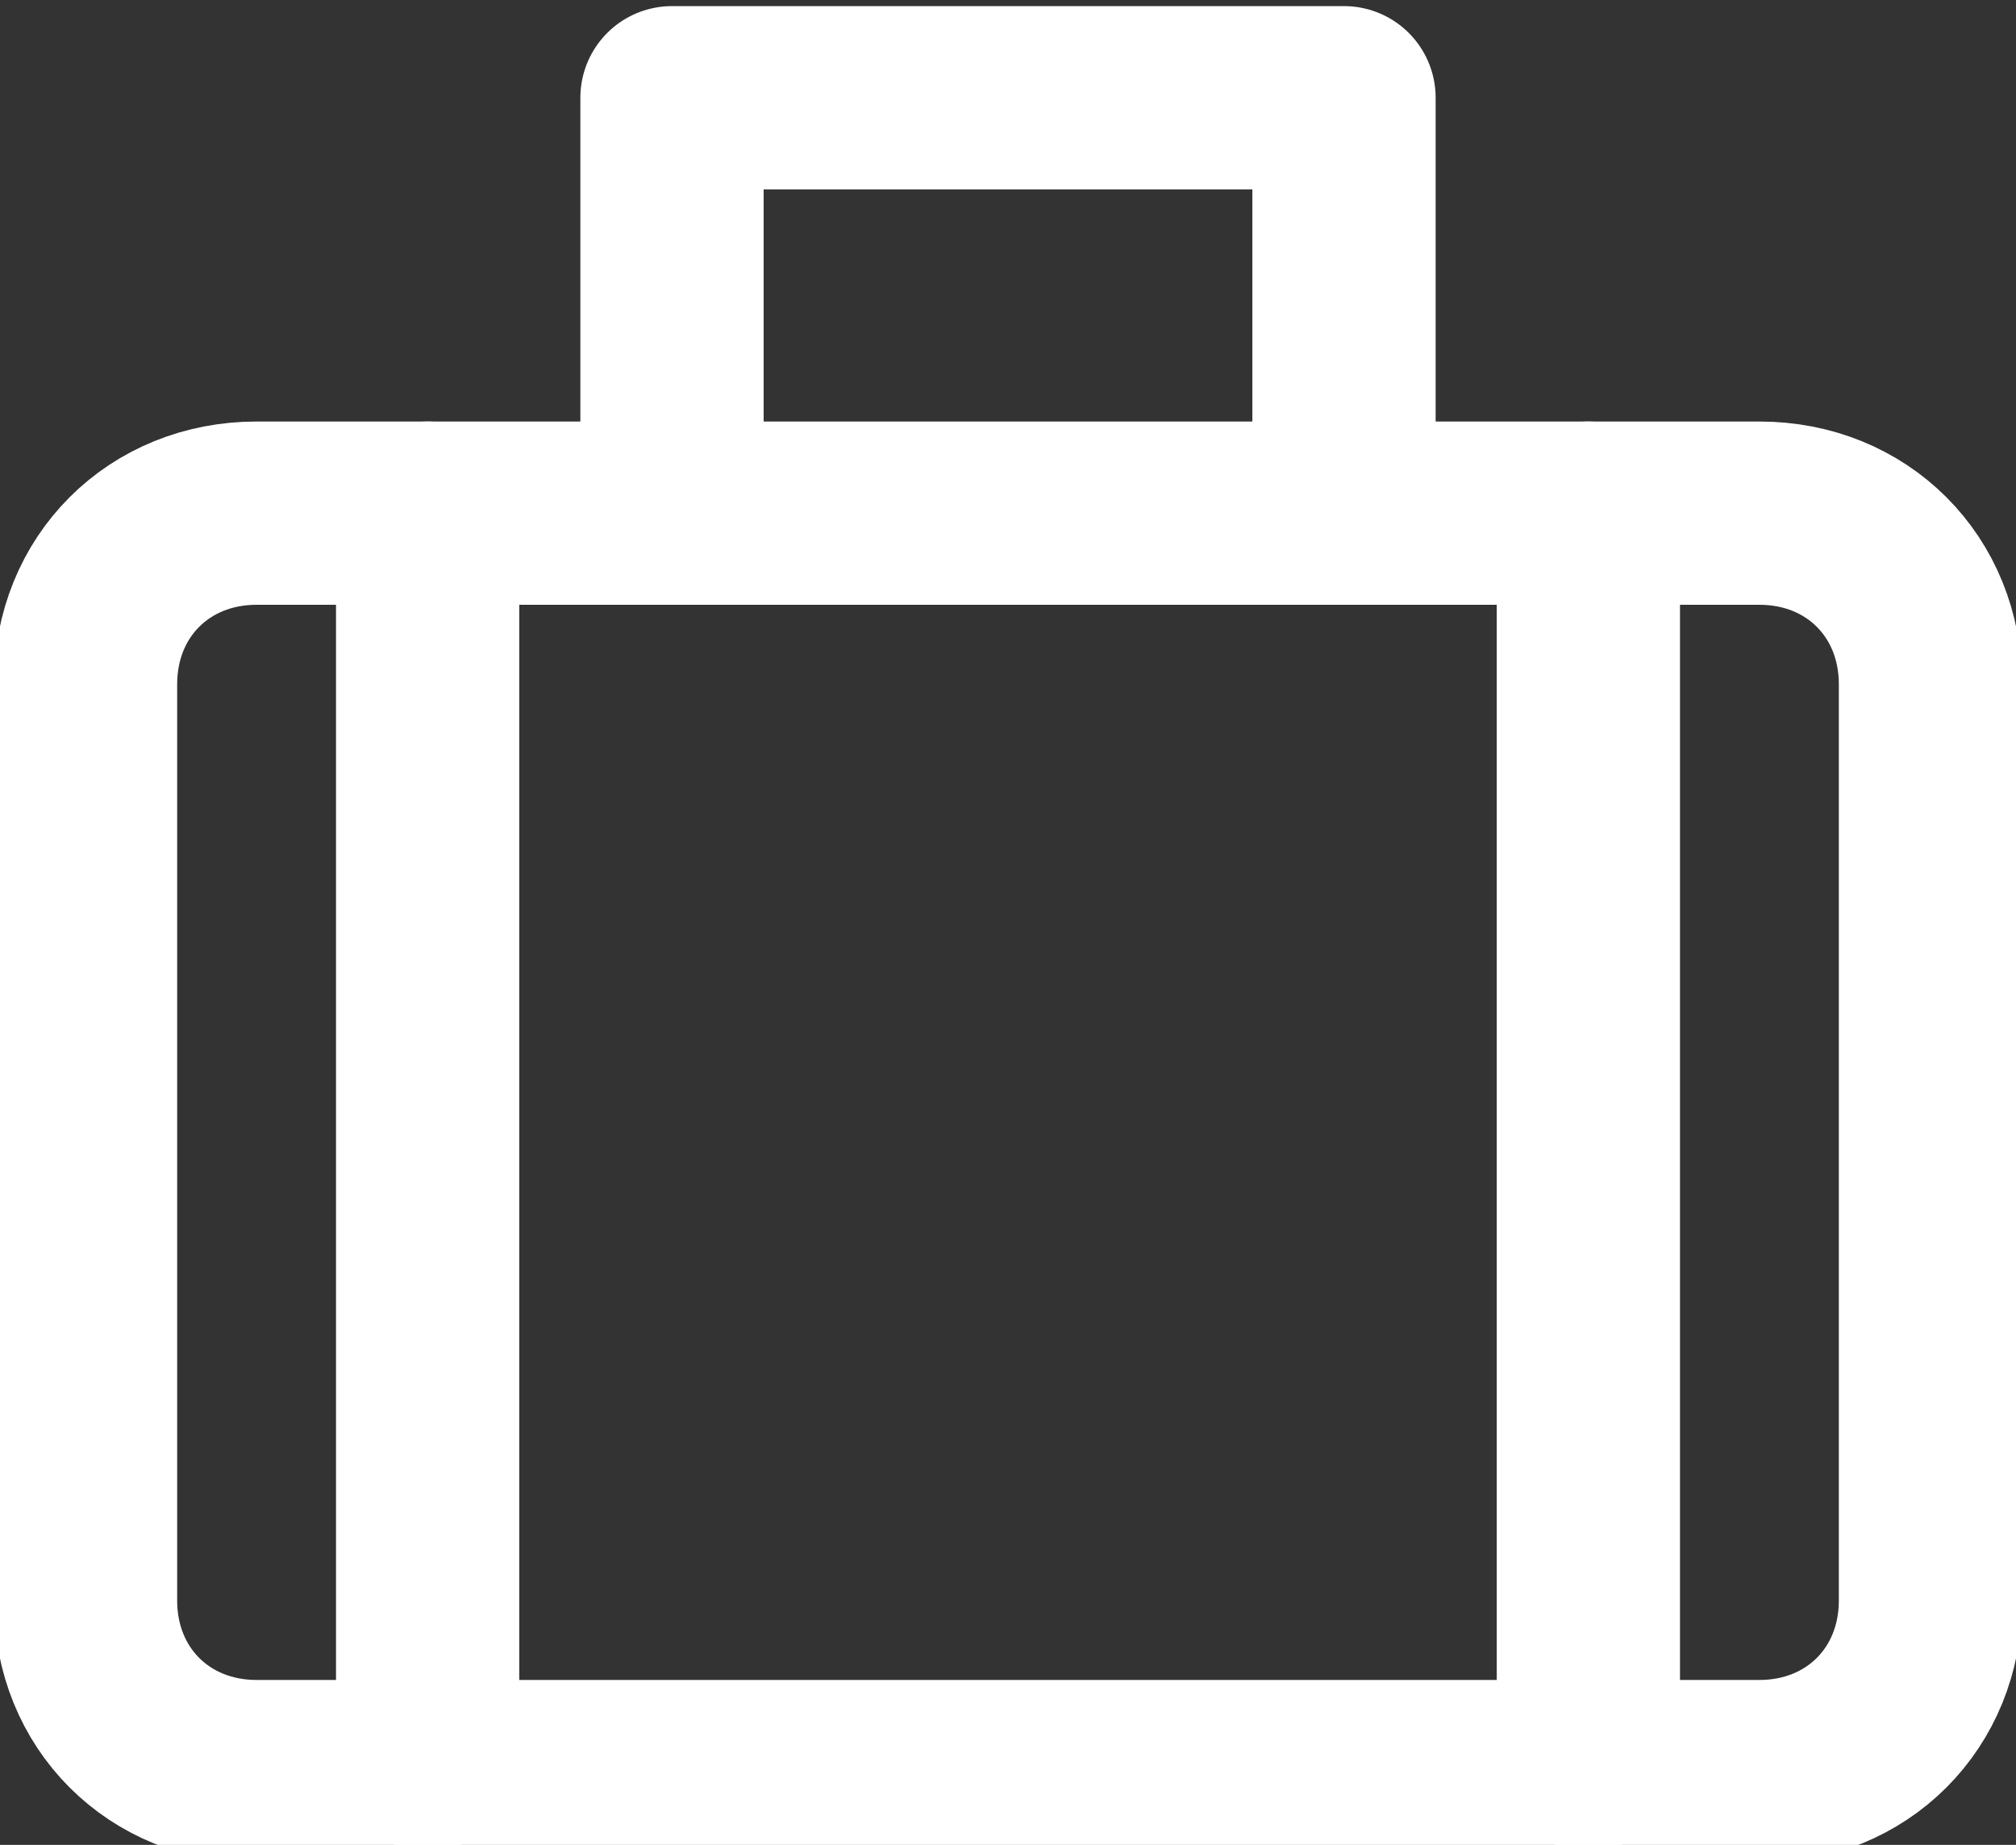
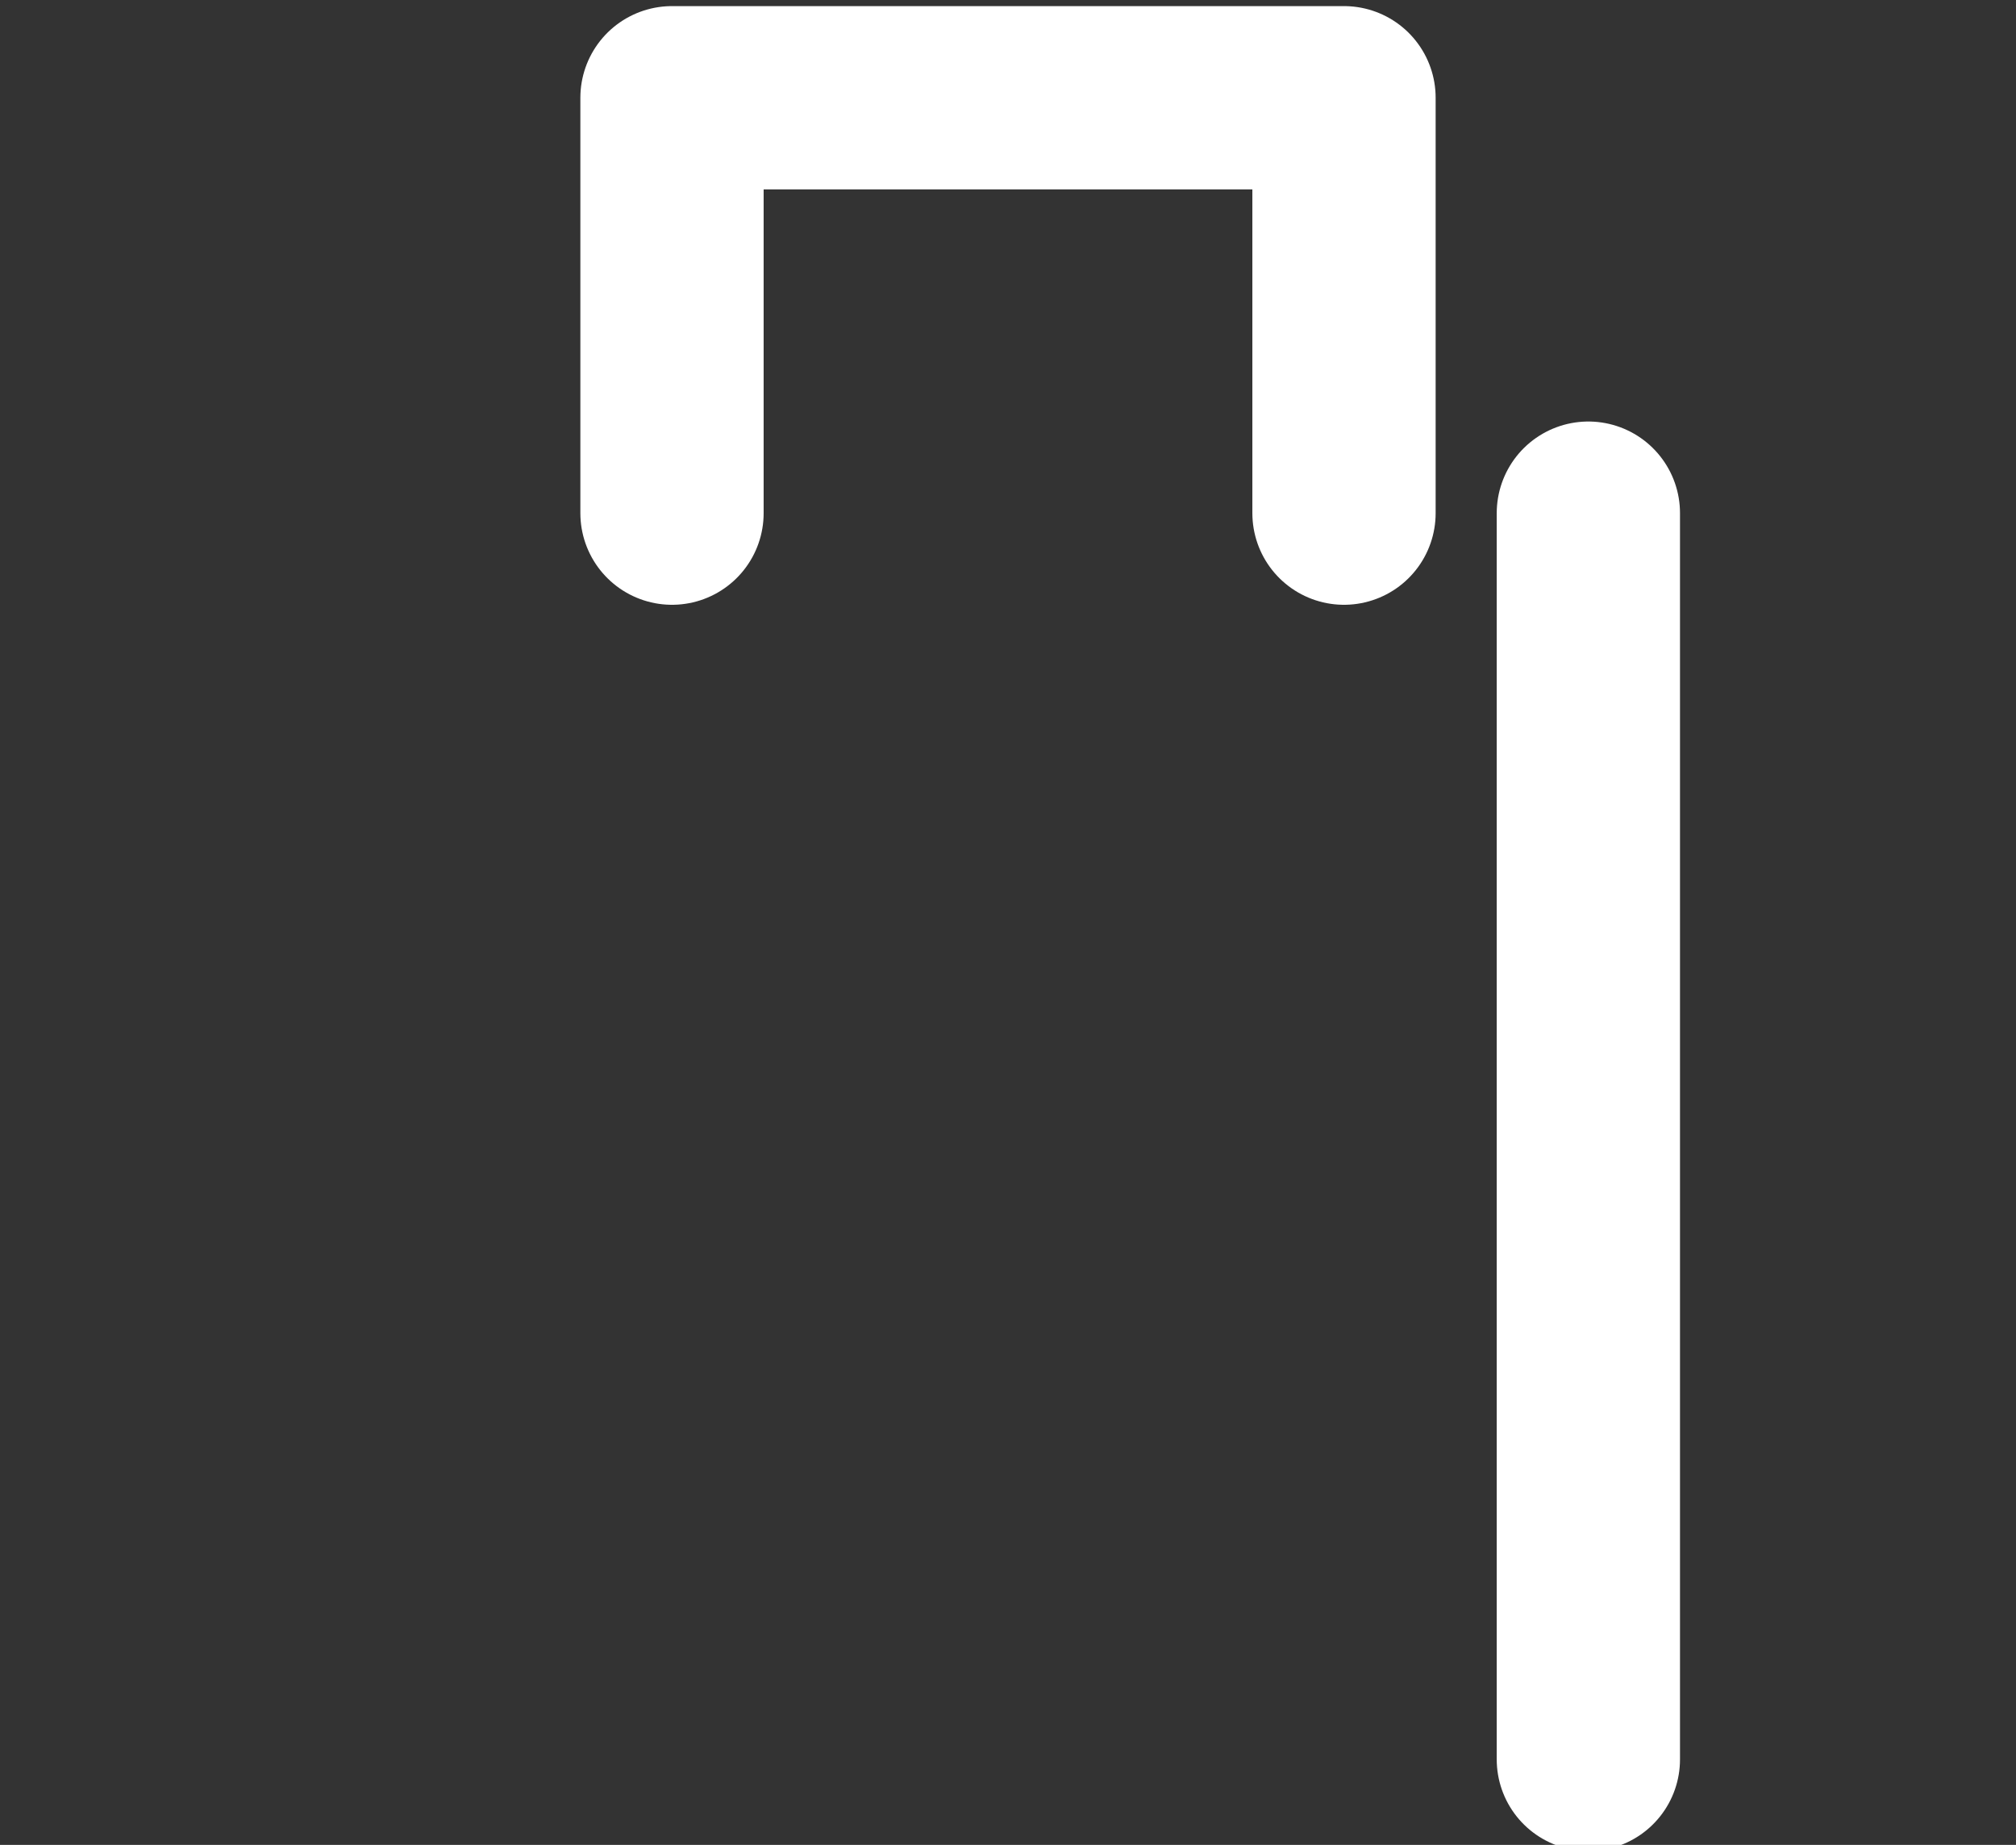
<svg xmlns="http://www.w3.org/2000/svg" id="katman_1" version="1.1" viewBox="0 0 16.5 15.1">
  <rect x="0" y="0" width="16.5" height="15.1" fill="#333333" stroke="none" />
  <defs>
    <style>
      .st0 {
        fill: none;
        stroke: #fff;
        stroke-linecap: round;
        stroke-linejoin: round;
        stroke-width: 1.5px;
      }
    </style>
  </defs>
  <path class="st0" d="M11,4.2V.8h-5.5v3.4" />
-   <path class="st0" d="M14.4,4.2H2.1c-.8,0-1.4.6-1.4,1.4v7.5c0,.8.6,1.4,1.4,1.4h12.3c.8,0,1.4-.6,1.4-1.4v-7.5c0-.8-.6-1.4-1.4-1.4Z" />
-   <path class="st0" d="M3.5,4.2v10.2" />
  <path class="st0" d="M13,4.2v10.2" />
</svg>